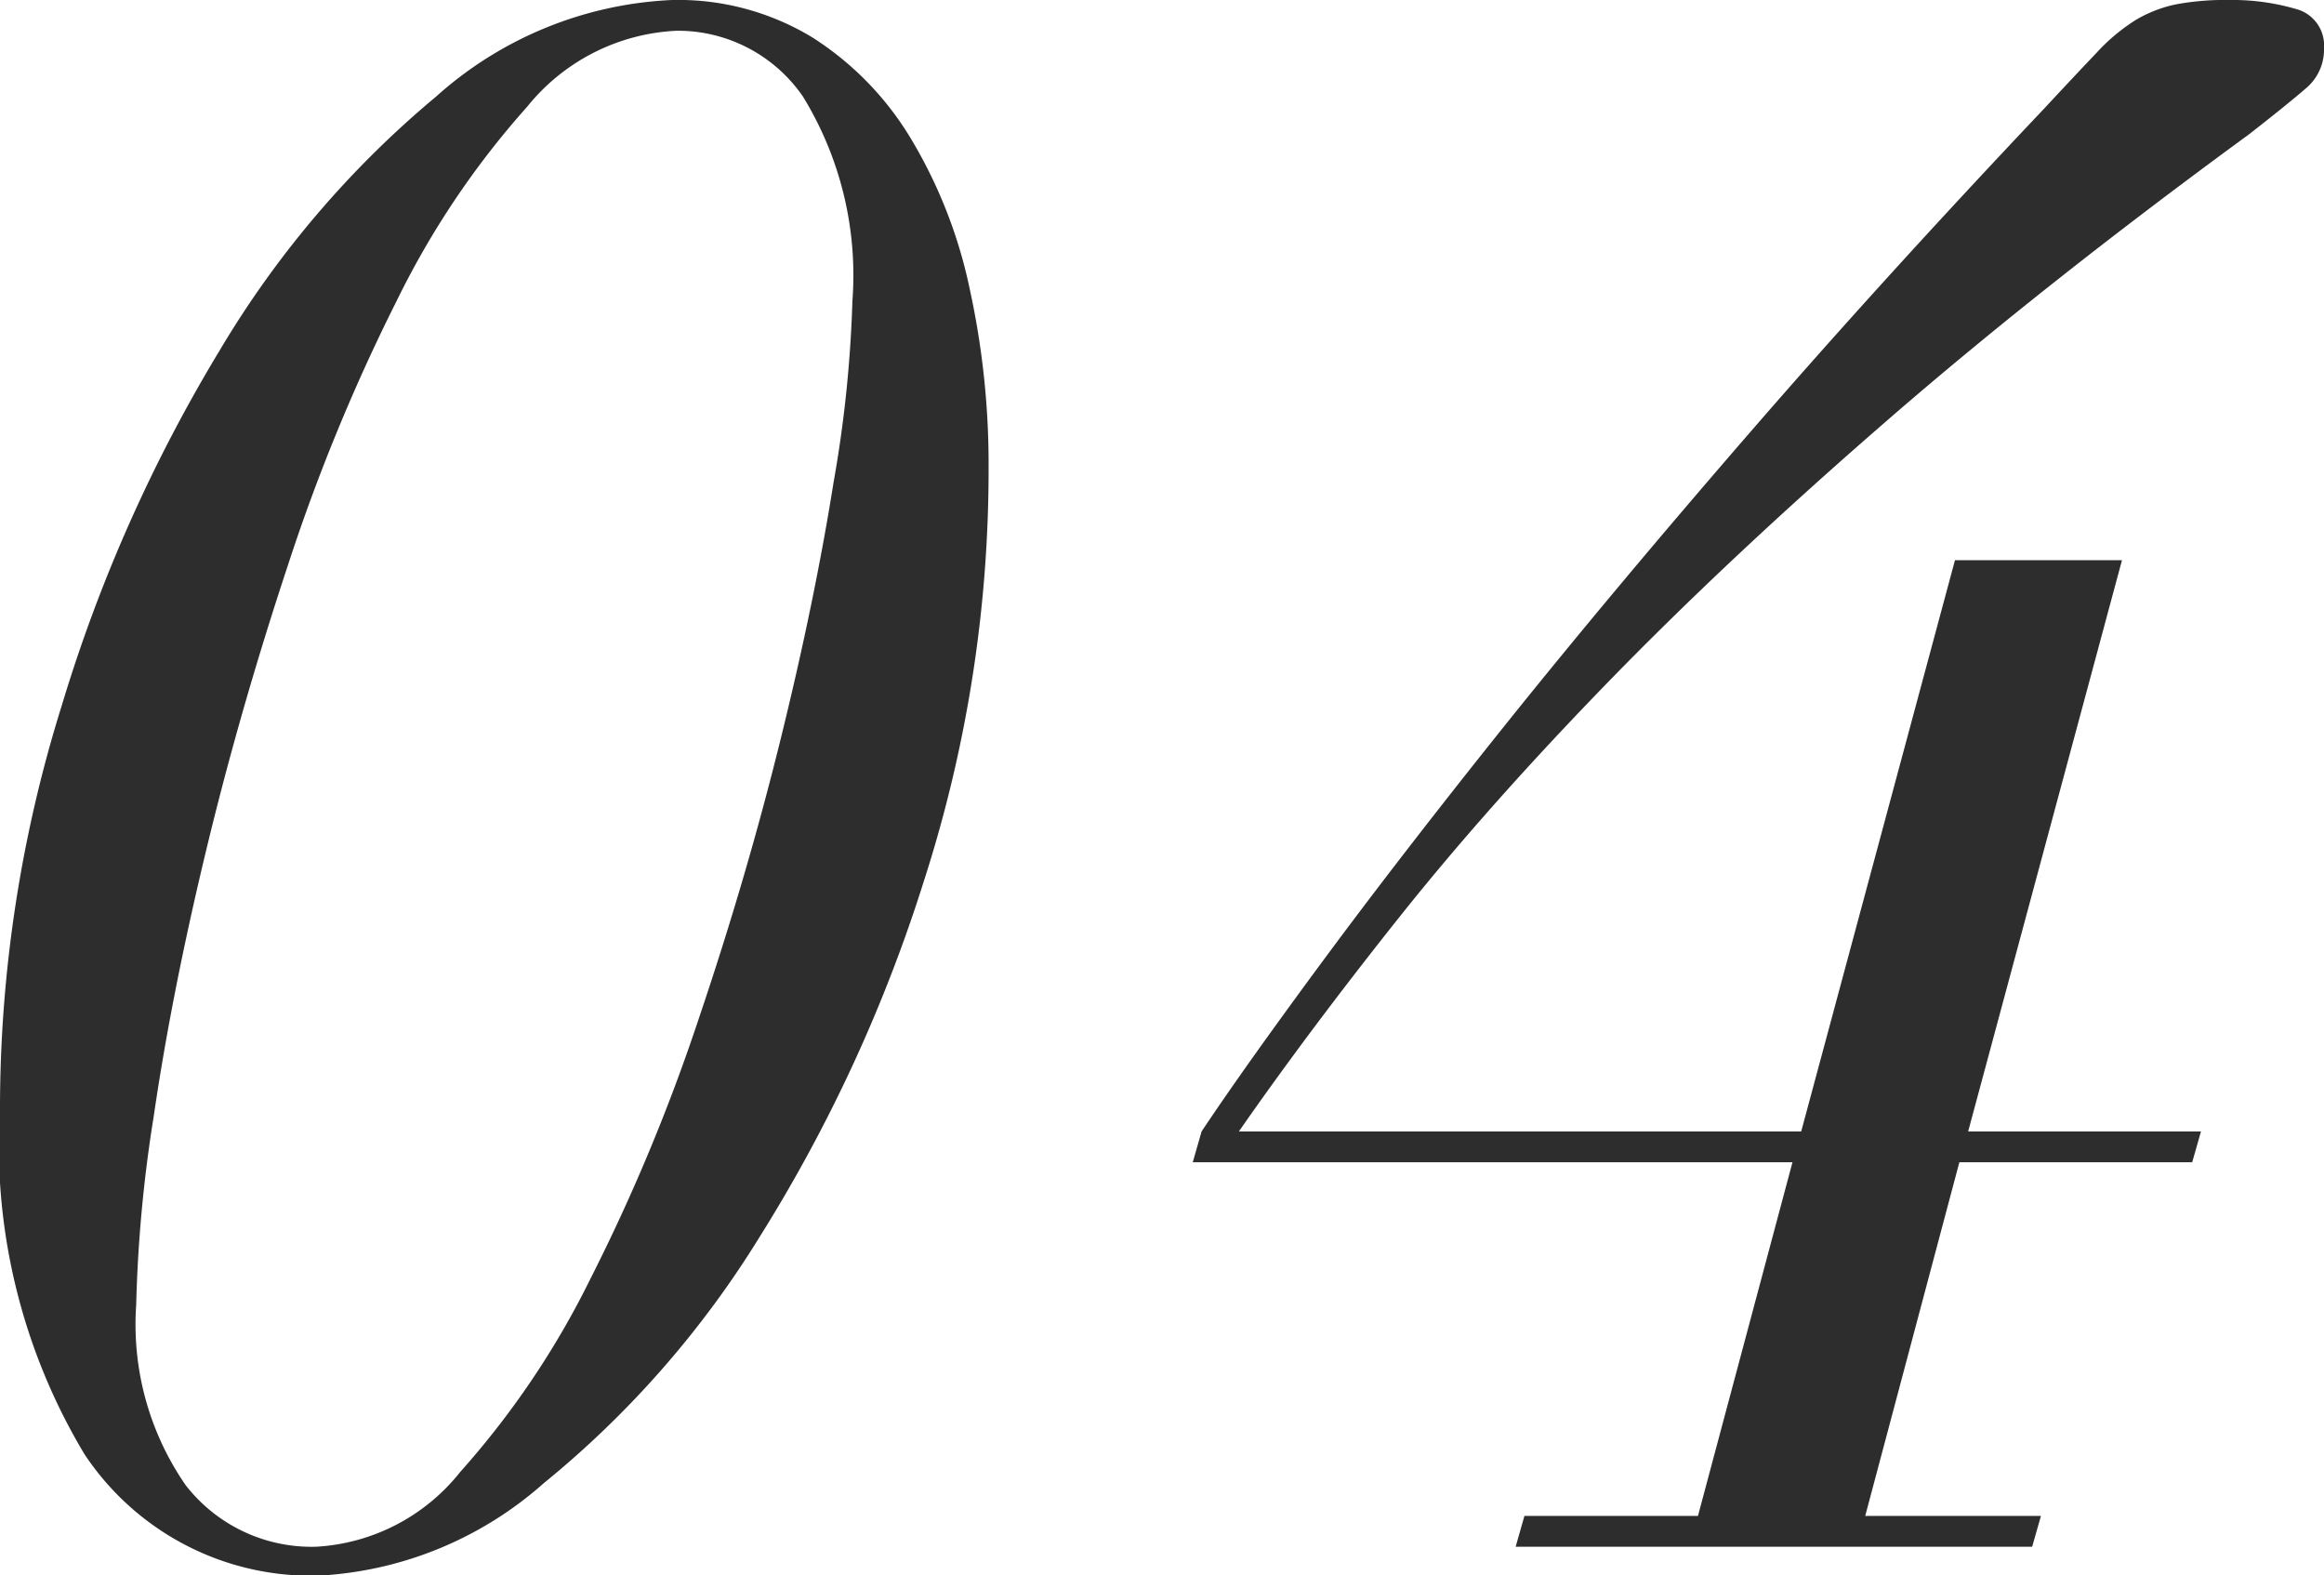
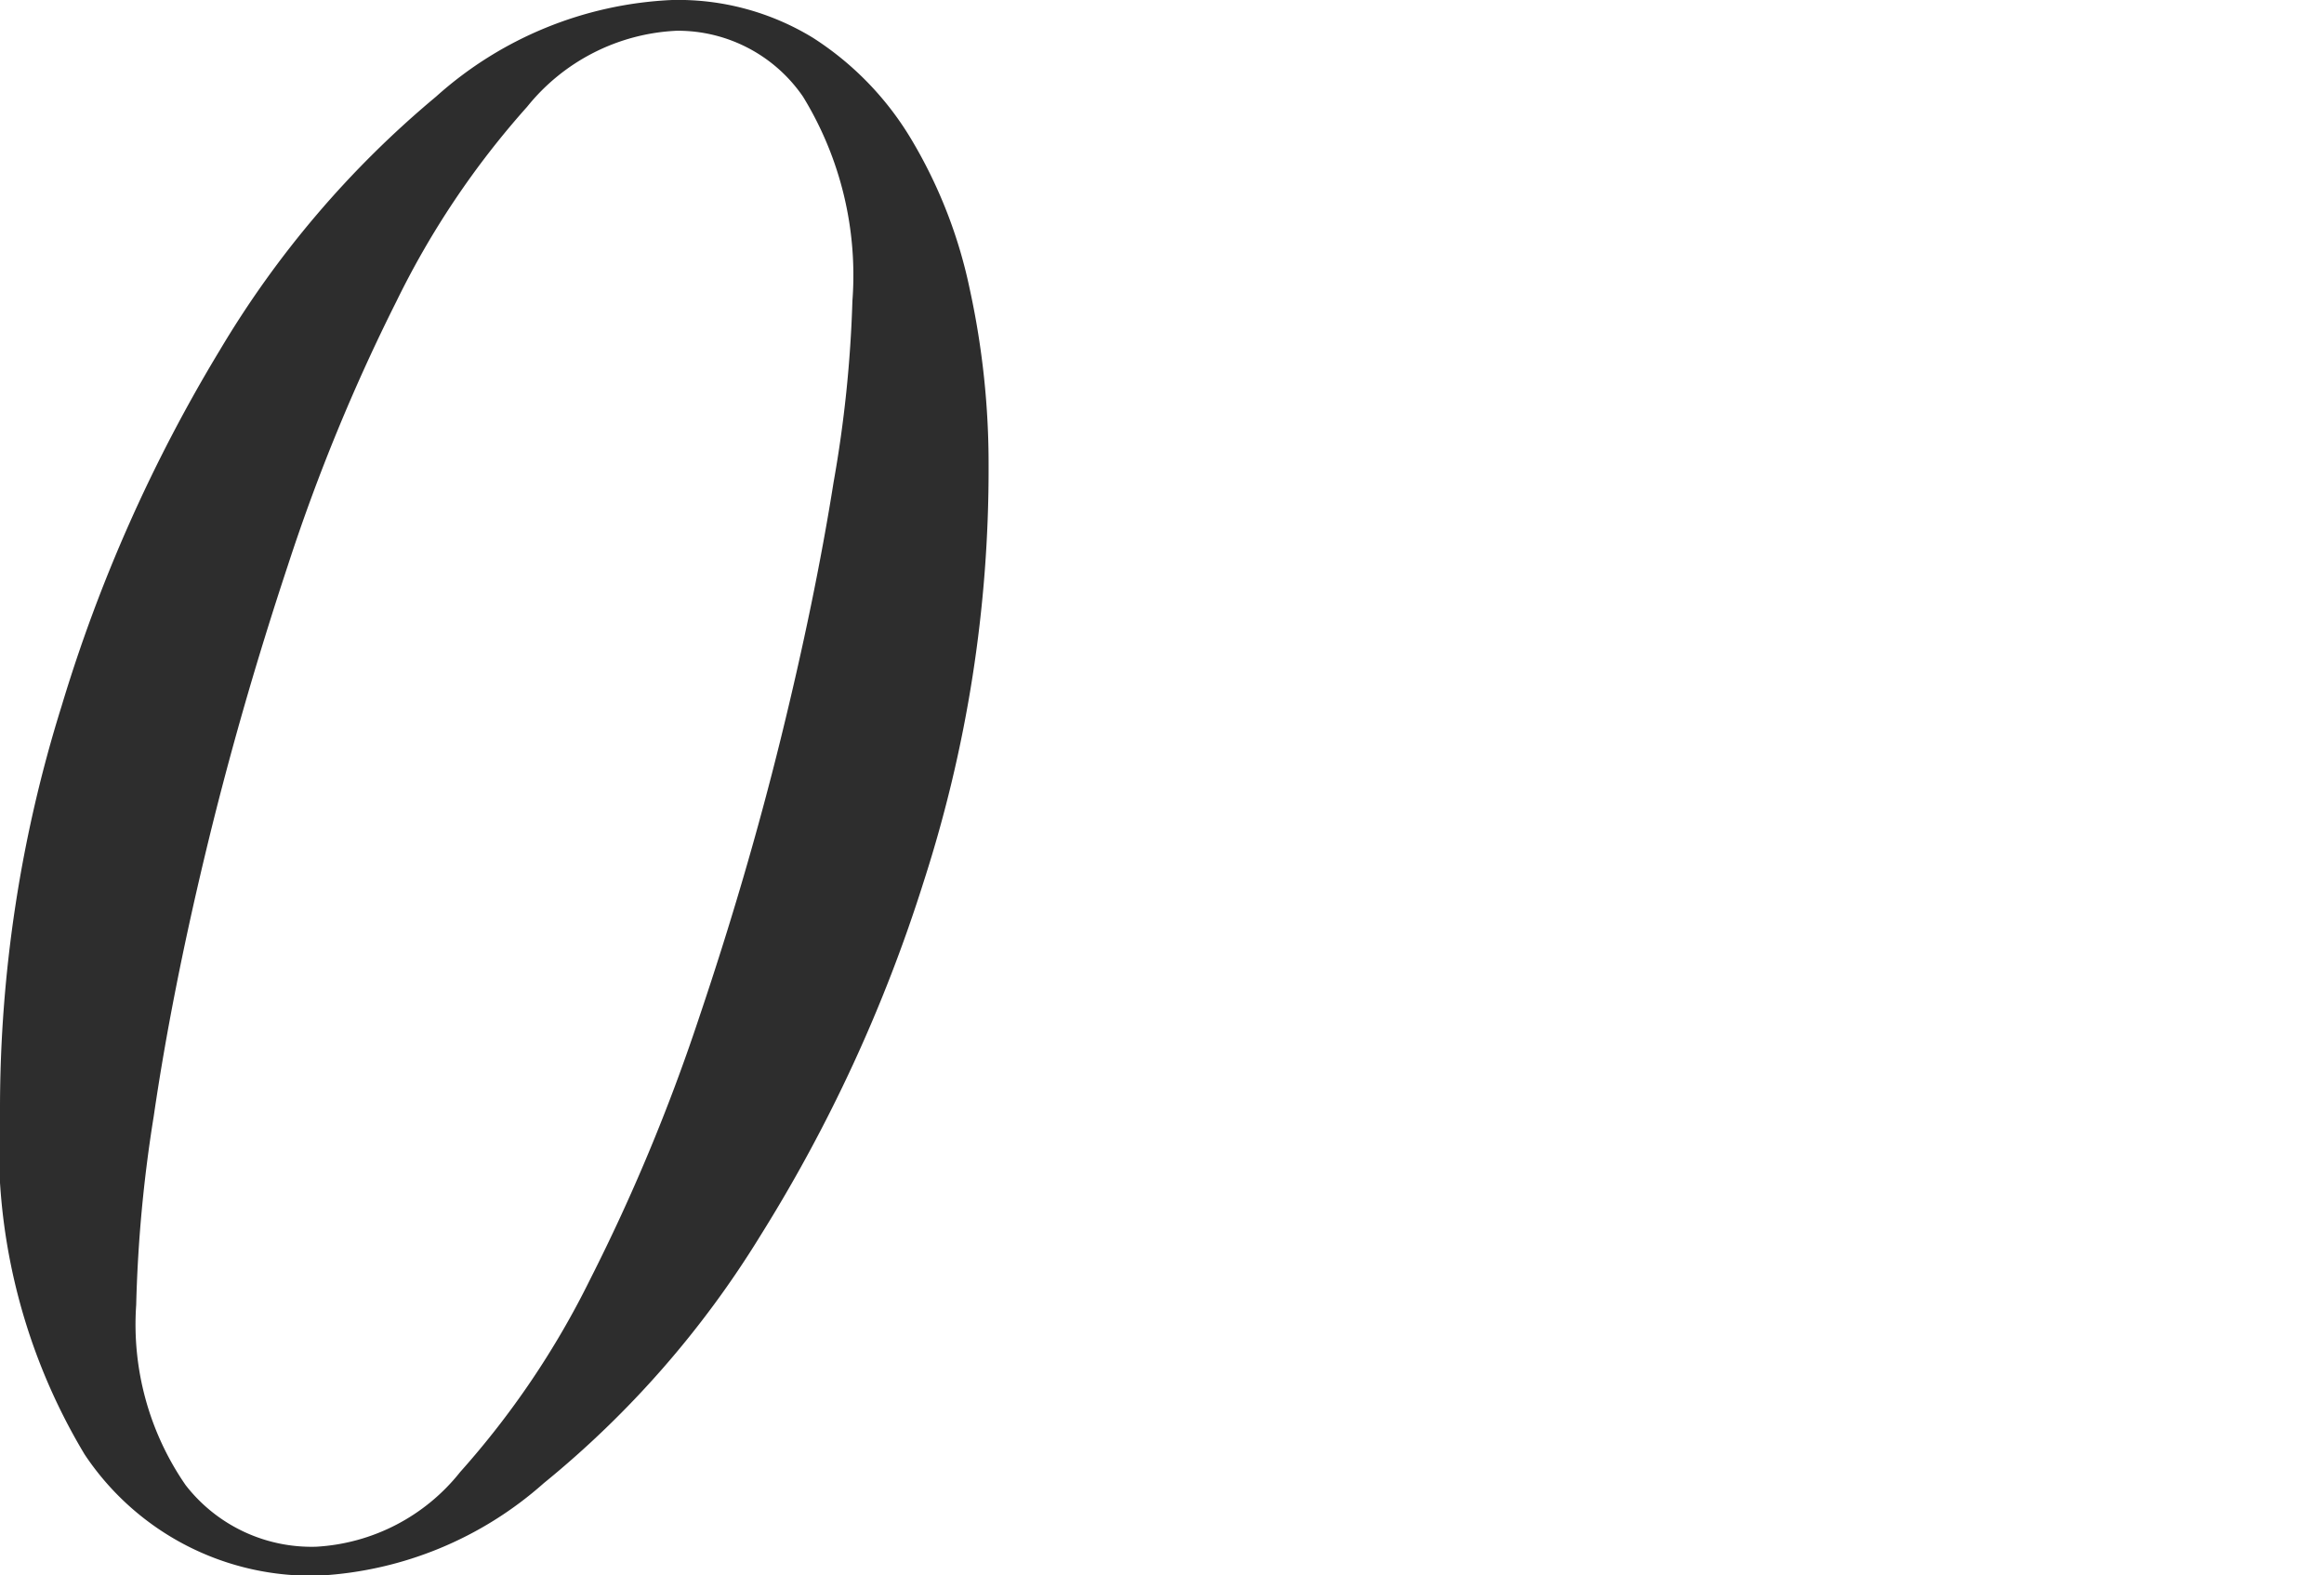
<svg xmlns="http://www.w3.org/2000/svg" width="37.03" height="25.096" viewBox="0 0 37.03 25.096">
  <defs>
    <style>.cls-1{fill:#2d2d2d;}</style>
  </defs>
  <g id="レイヤー_2" data-name="レイヤー 2">
    <g id="design">
      <path class="cls-1" d="M.98,11.253A24.674,24.674,0,0,1,3.5,5.583,15.7,15.7,0,0,1,6.947,1.54,6.028,6.028,0,0,1,10.71,0a4.115,4.115,0,0,1,2.24.6,4.9,4.9,0,0,1,1.575,1.627,7.726,7.726,0,0,1,.927,2.38,13.049,13.049,0,0,1,.3,2.817,21.352,21.352,0,0,1-1.032,6.615,24.518,24.518,0,0,1-2.608,5.653,15.6,15.6,0,0,1-3.448,3.937A5.863,5.863,0,0,1,5.11,25.1,4.331,4.331,0,0,1,1.348,23.17,9.571,9.571,0,0,1,0,17.641,21.483,21.483,0,0,1,.98,11.253ZM2.958,23.66a2.539,2.539,0,0,0,2.082.981A3.157,3.157,0,0,0,7.333,23.45,13.694,13.694,0,0,0,9.4,20.388,30.326,30.326,0,0,0,11.13,16.24q.769-2.274,1.312-4.479t.84-4.078a19.855,19.855,0,0,0,.3-2.888,5.444,5.444,0,0,0-.787-3.255A2.417,2.417,0,0,0,10.78.49,3.248,3.248,0,0,0,8.4,1.7,13.623,13.623,0,0,0,6.317,4.8,30.275,30.275,0,0,0,4.585,9.013Q3.814,11.34,3.272,13.6T2.45,17.78a22.242,22.242,0,0,0-.28,3.01A4.5,4.5,0,0,0,2.958,23.66Z" />
-       <path class="cls-1" d="M28.561,18.516H19.005l.141-.491q.7-1.05,1.942-2.73t2.939-3.8q1.7-2.118,3.851-4.6t4.707-5.18c.326-.351.6-.642.822-.875a3.04,3.04,0,0,1,.63-.526A2.1,2.1,0,0,1,34.668.07,4.258,4.258,0,0,1,35.525,0a3.587,3.587,0,0,1,1.05.141.6.6,0,0,1,.455.63.8.8,0,0,1-.28.629q-.28.244-.91.736-3.255,2.38-5.757,4.55t-4.428,4.147q-1.925,1.977-3.36,3.78T19.74,18.025H28.7l2.45-9.1h2.661l-2.451,9.1h3.71l-.14.491H31.22l-1.5,5.634h2.8l-.14.491H24.15l.14-.491h2.765Z" />
    </g>
  </g>
</svg>